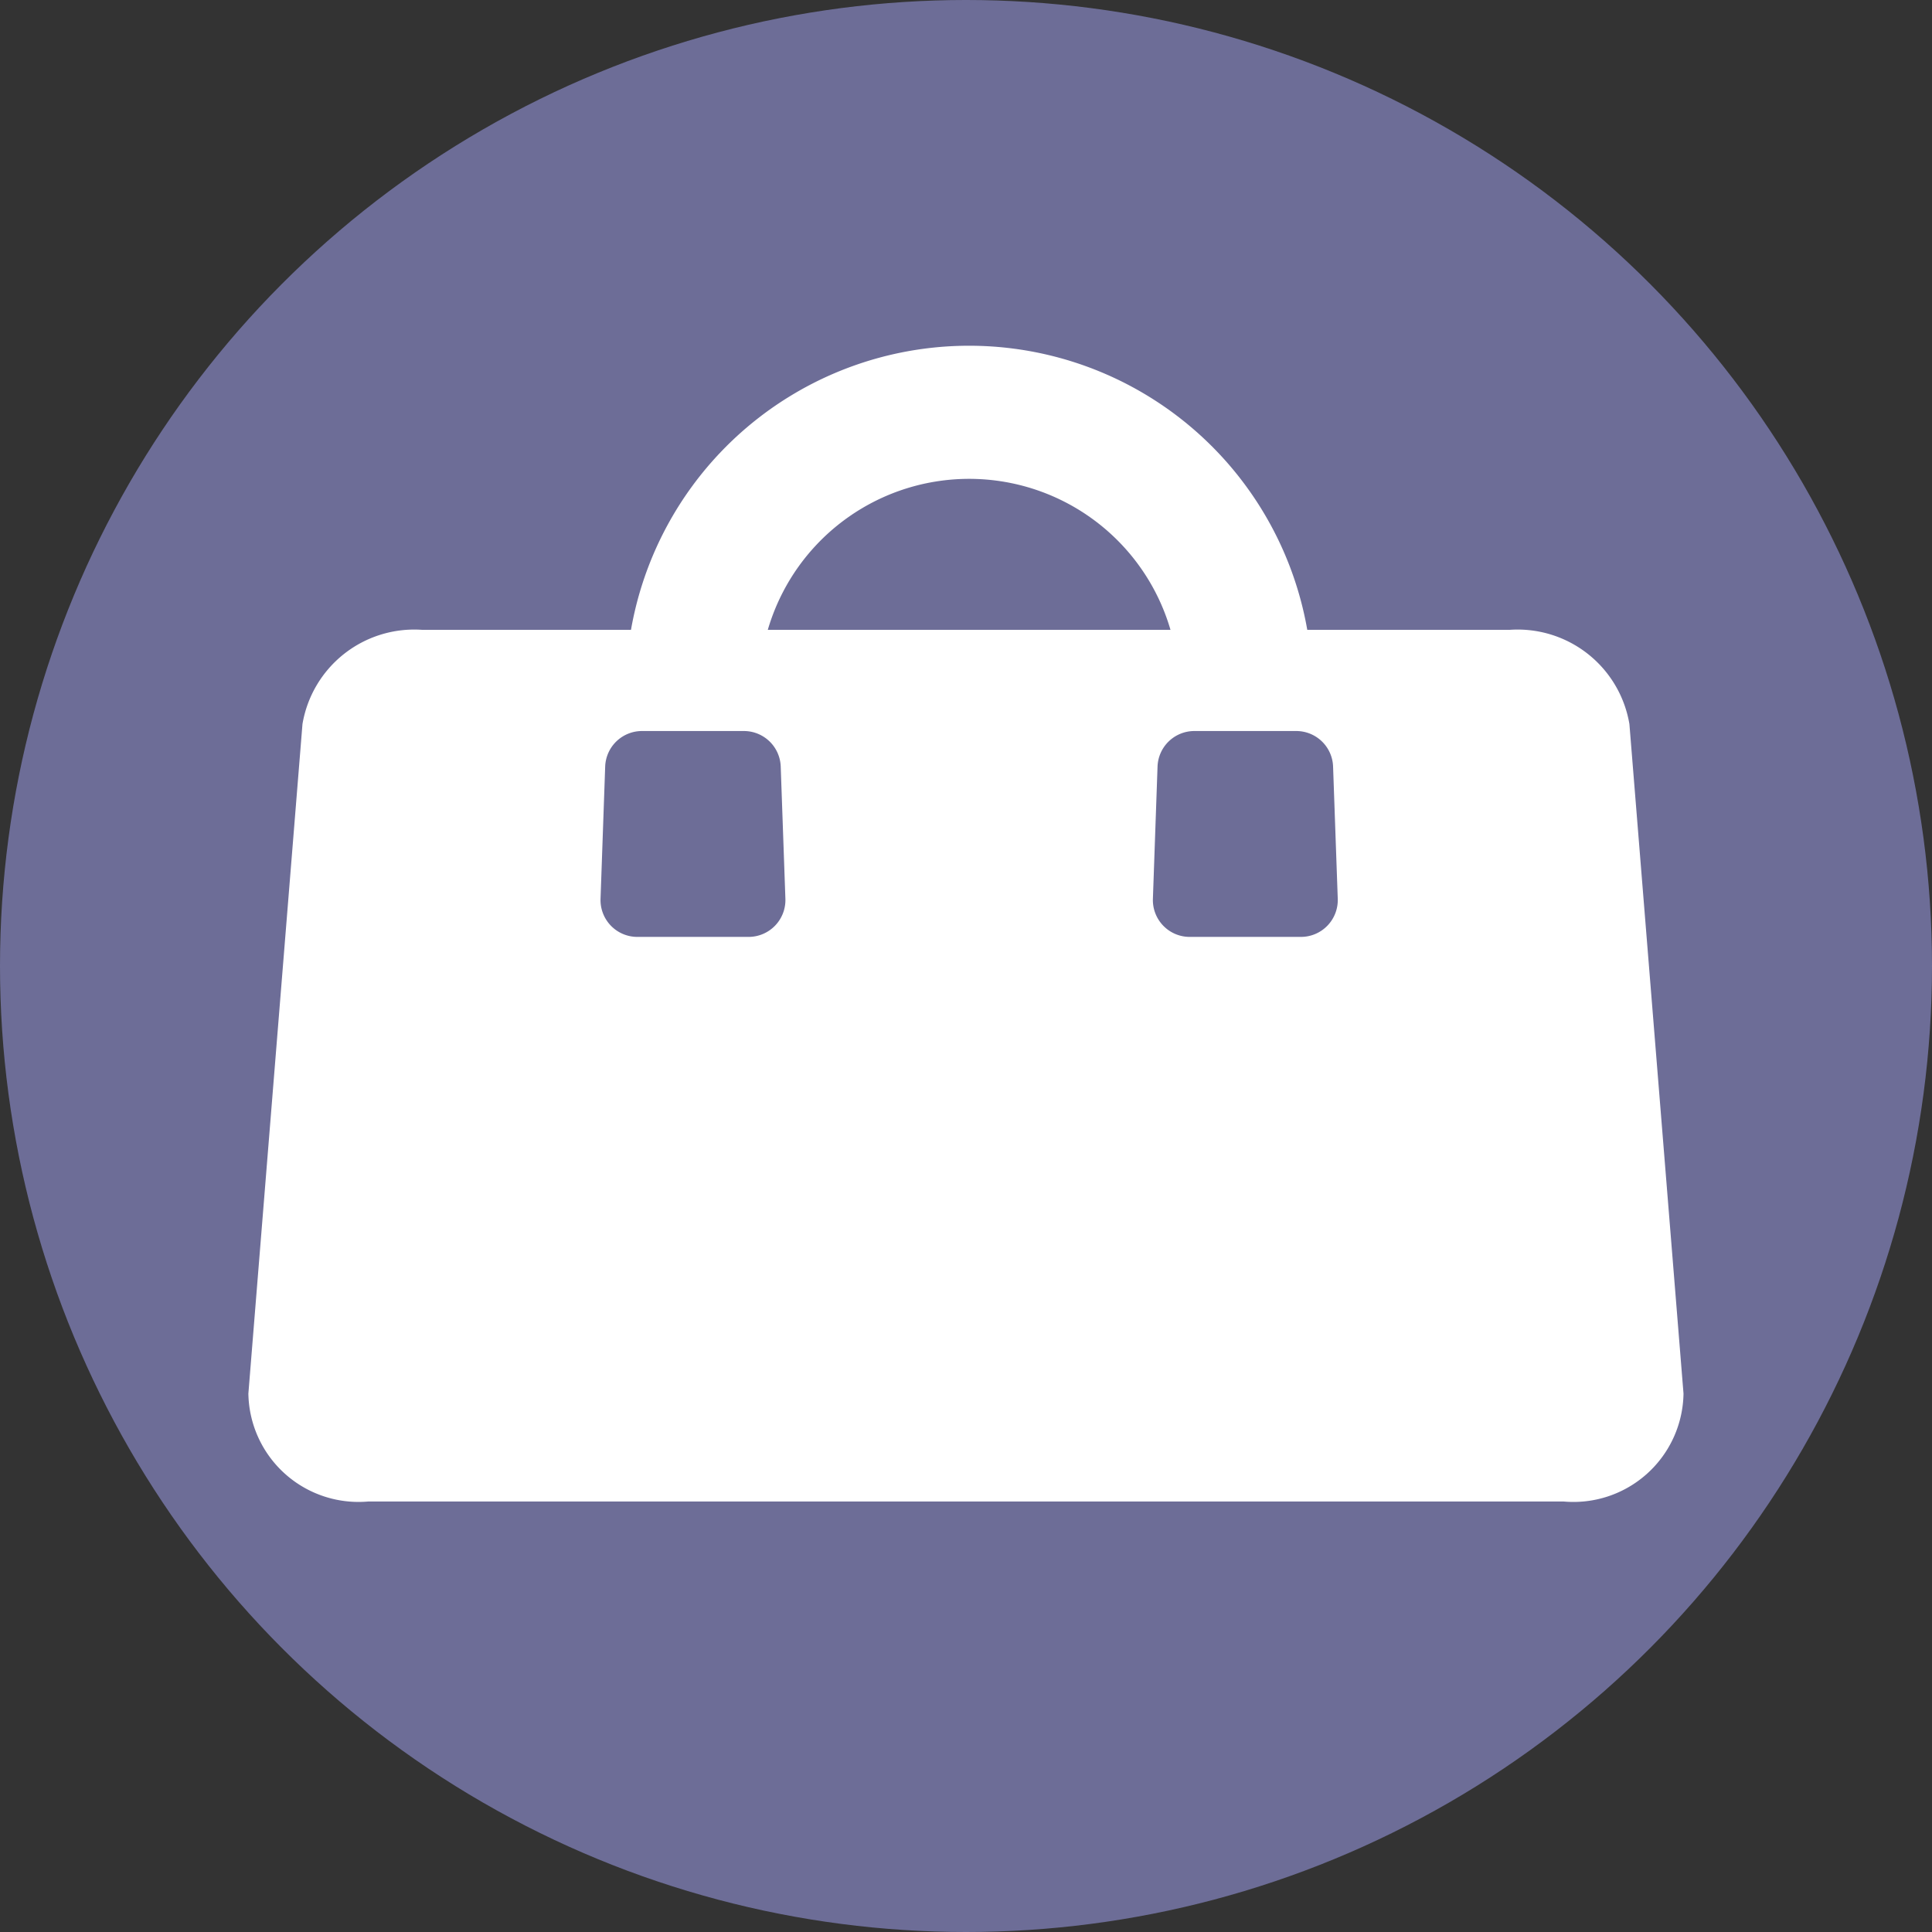
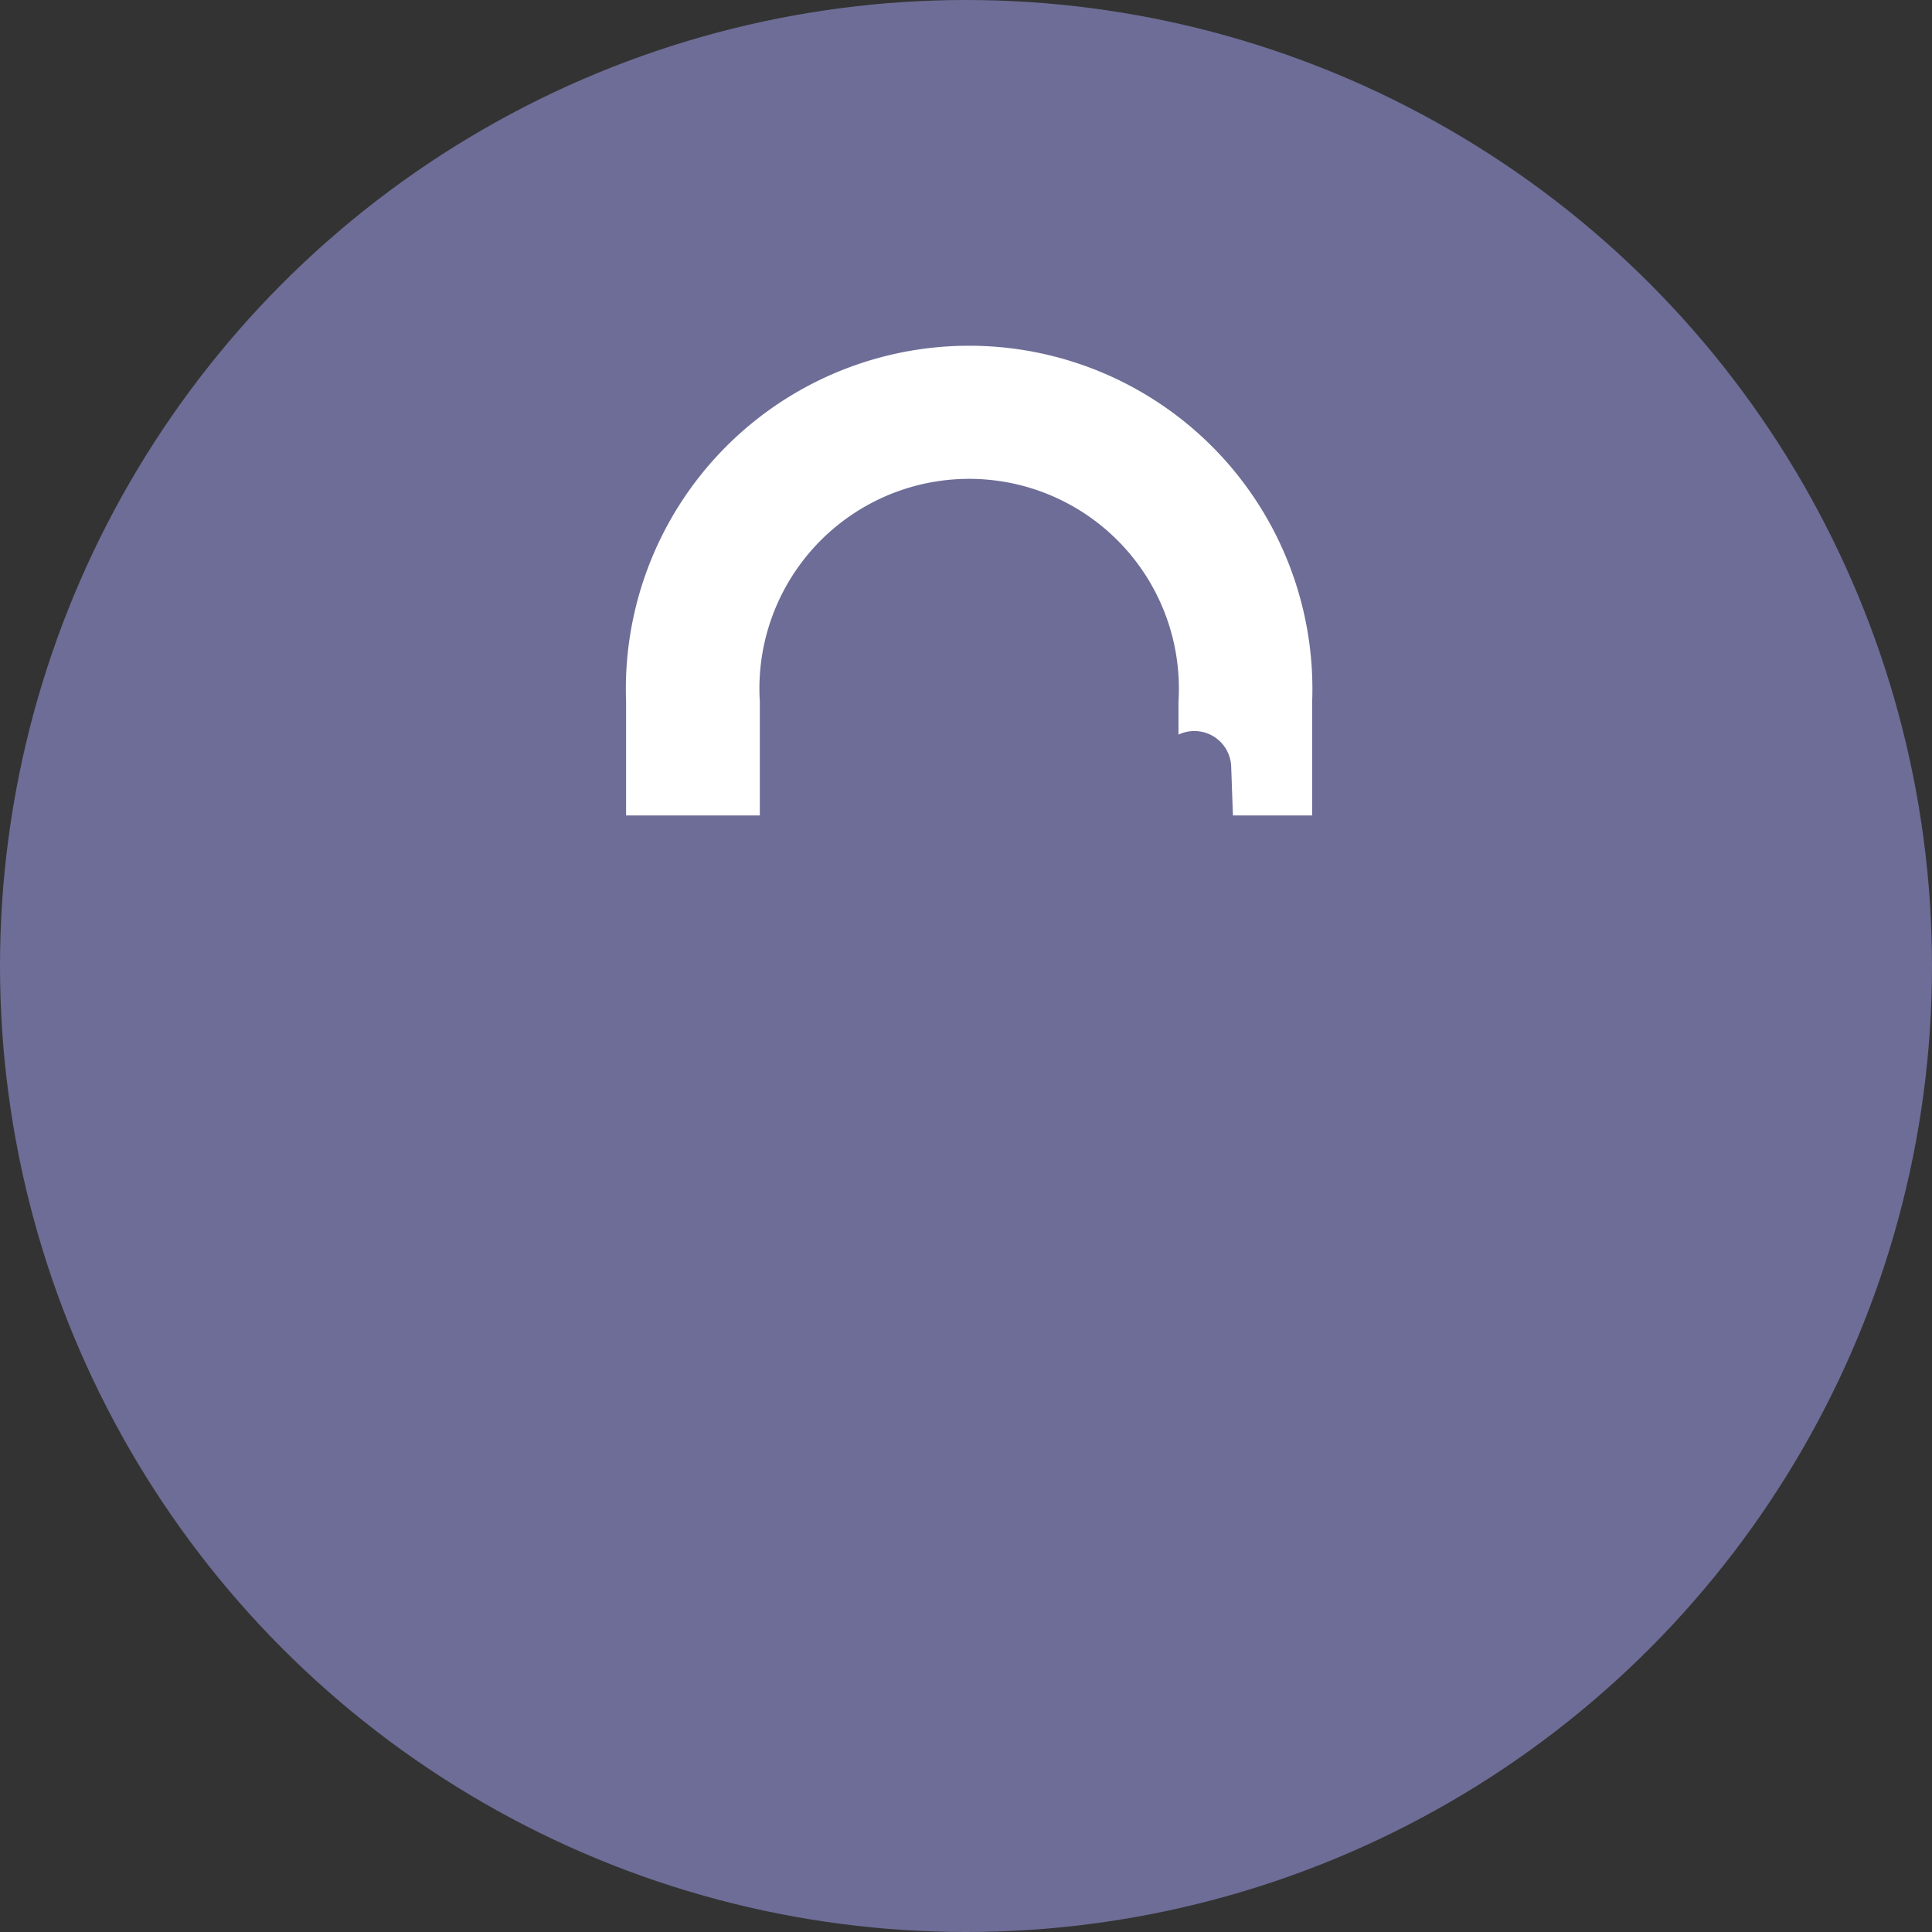
<svg xmlns="http://www.w3.org/2000/svg" width="50" height="50" viewBox="0 0 50 50">
  <rect x="0" y="0" width="50" height="50" fill="#333333" stroke="none" />
  <g id="グループ_59" data-name="グループ 59" transform="translate(-5864.332 -1856.434)">
    <circle id="楕円形_23" data-name="楕円形 23" cx="25" cy="25" r="25" transform="translate(5864.332 1856.434)" fill="#6d6d97" />
    <g id="グループ_58" data-name="グループ 58">
-       <path id="パス_74" data-name="パス 74" d="M5904.8,1895.293h-30.94a2.851,2.851,0,0,1-3.1-2.793l1.4-17.327a2.934,2.934,0,0,1,3.095-2.439h28.151a2.933,2.933,0,0,1,3.095,2.439l1.4,17.327A2.849,2.849,0,0,1,5904.8,1895.293Z" fill="#fff" />
      <path id="パス_75" data-name="パス 75" d="M5898.291,1877.538h-3.46v-2.946a5.428,5.428,0,1,0-10.835,0v2.946h-3.461v-2.946a8.884,8.884,0,1,1,17.756,0Z" fill="#fff" />
-       <path id="パス_76" data-name="パス 76" d="M5883.705,1880.681h-2.879a.953.953,0,0,1-.952-.987l.12-3.421a.953.953,0,0,1,.953-.92h2.638a.953.953,0,0,1,.952.92l.121,3.421A.954.954,0,0,1,5883.705,1880.681Z" fill="#6d6d97" />
-       <path id="パス_77" data-name="パス 77" d="M5898,1880.681h-2.879a.953.953,0,0,1-.952-.987l.12-3.421a.953.953,0,0,1,.953-.92h2.637a.953.953,0,0,1,.953.92l.121,3.421A.954.954,0,0,1,5898,1880.681Z" fill="#6d6d97" />
+       <path id="パス_77" data-name="パス 77" d="M5898,1880.681h-2.879a.953.953,0,0,1-.952-.987l.12-3.421a.953.953,0,0,1,.953-.92a.953.953,0,0,1,.953.92l.121,3.421A.954.954,0,0,1,5898,1880.681Z" fill="#6d6d97" />
    </g>
  </g>
</svg>